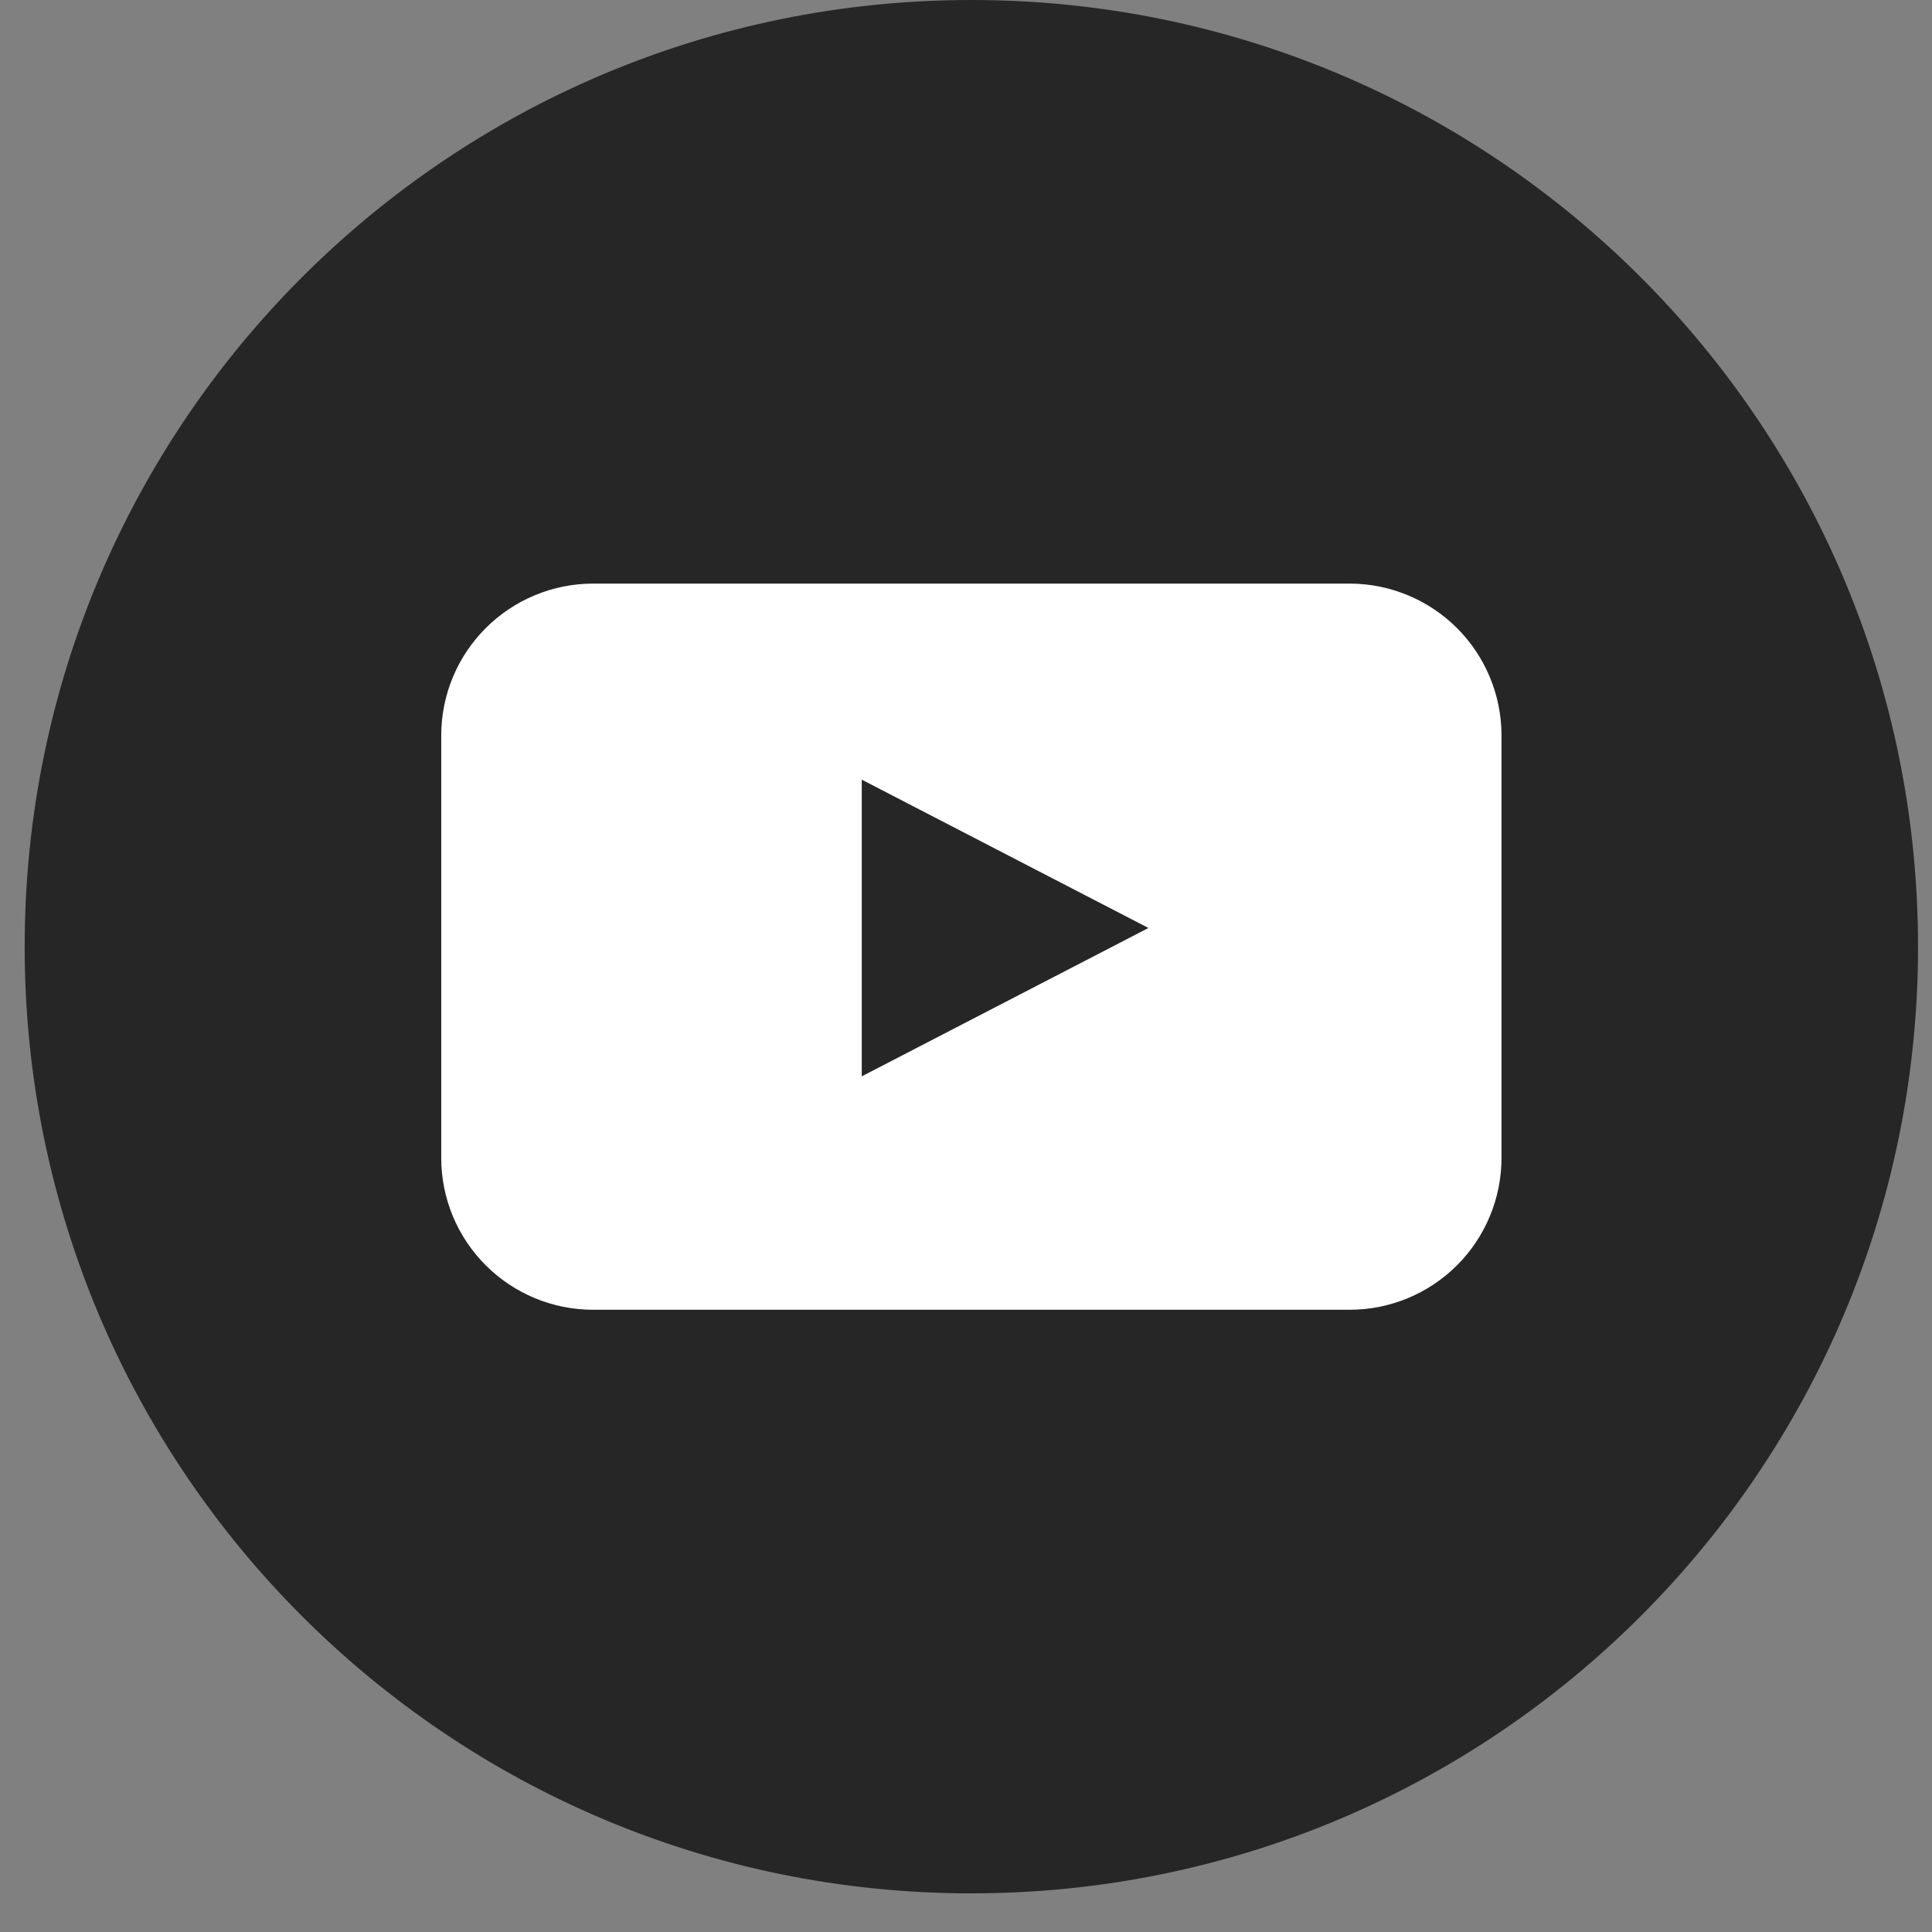
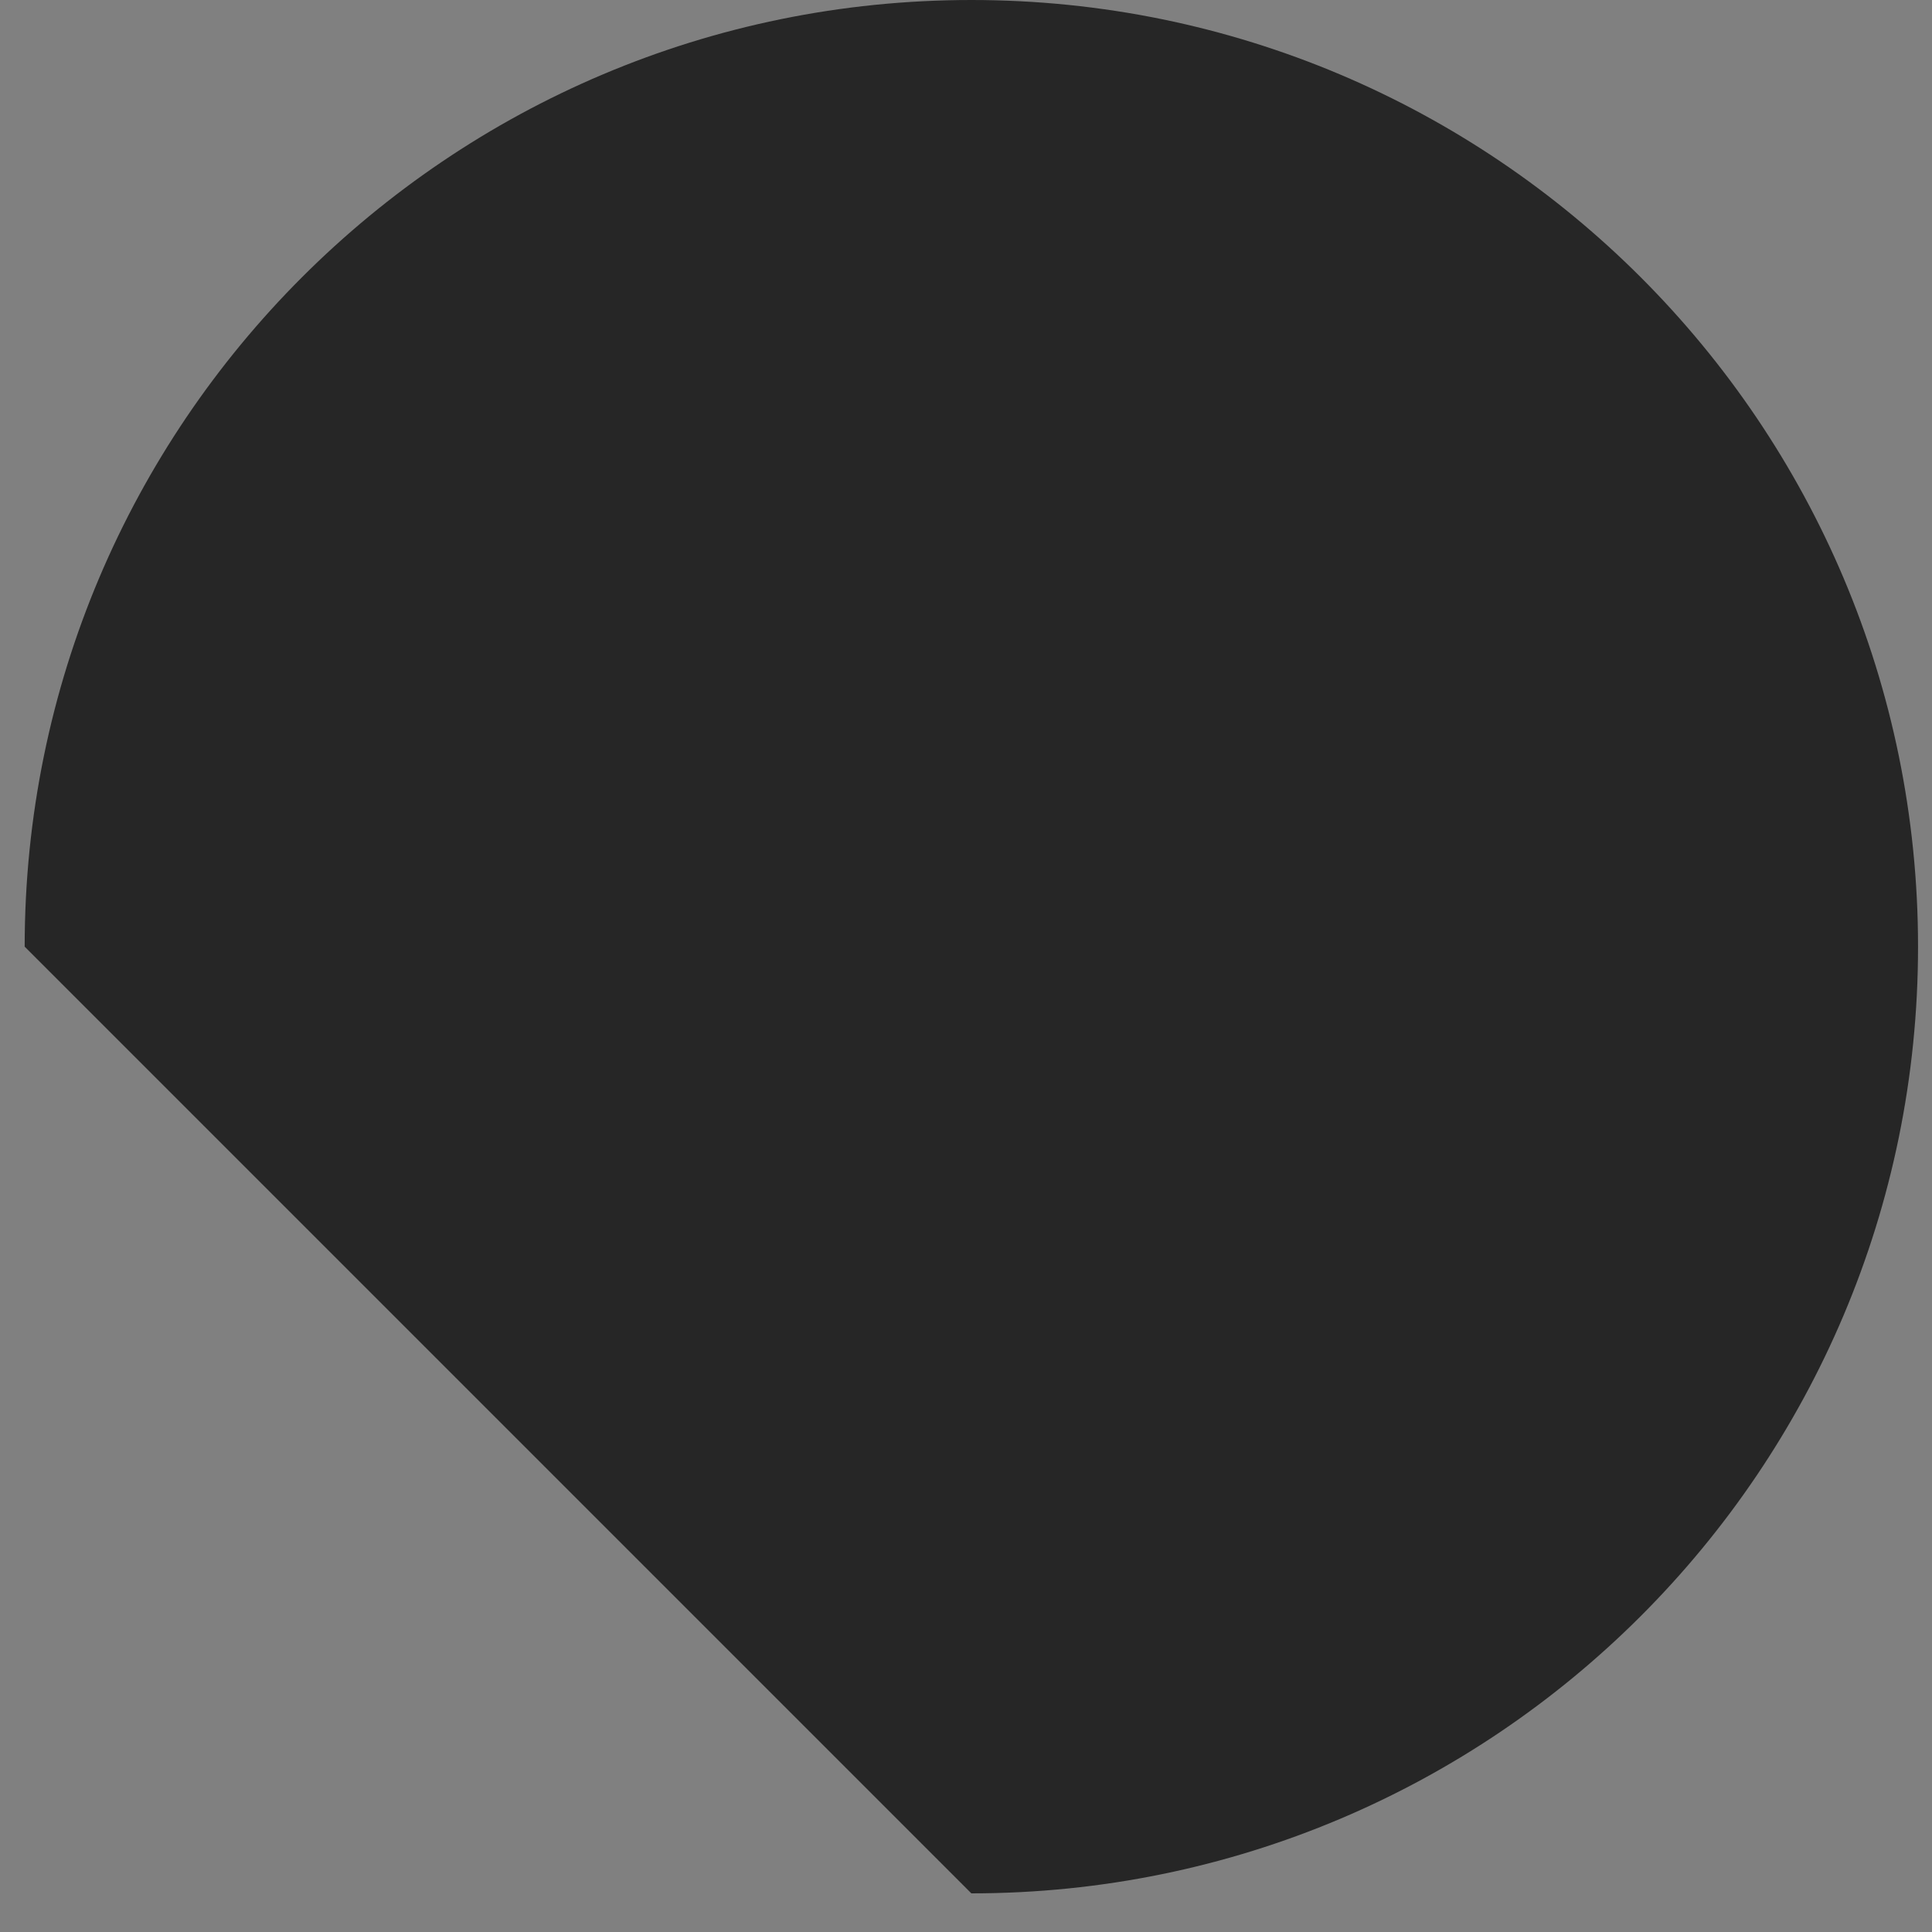
<svg xmlns="http://www.w3.org/2000/svg" width="44" height="44" viewBox="0 0 44 44" fill="none">
  <rect x="0" y="0" width="44" height="44" fill="#808080" stroke="none" />
-   <path d="M22.122 43.12C34.03 43.12 43.682 33.468 43.682 21.56C43.682 9.653 34.03 0 22.122 0C10.215 0 0.562 9.653 0.562 21.56C0.562 33.468 10.215 43.12 22.122 43.12Z" fill="#262626" />
-   <path d="M34.196 26.38C34.193 27.294 33.829 28.17 33.183 28.816C32.536 29.462 31.66 29.827 30.746 29.829H13.498C12.584 29.827 11.708 29.462 11.062 28.816C10.415 28.17 10.051 27.294 10.049 26.38V16.741C10.051 15.827 10.415 14.951 11.062 14.305C11.708 13.659 12.584 13.294 13.498 13.291H30.746C31.66 13.294 32.536 13.659 33.183 14.305C33.829 14.951 34.193 15.827 34.196 16.741V26.38ZM19.626 24.513L26.155 21.134L19.626 17.756V24.513Z" fill="white" />
+   <path d="M22.122 43.12C34.03 43.12 43.682 33.468 43.682 21.56C43.682 9.653 34.03 0 22.122 0C10.215 0 0.562 9.653 0.562 21.56Z" fill="#262626" />
</svg>